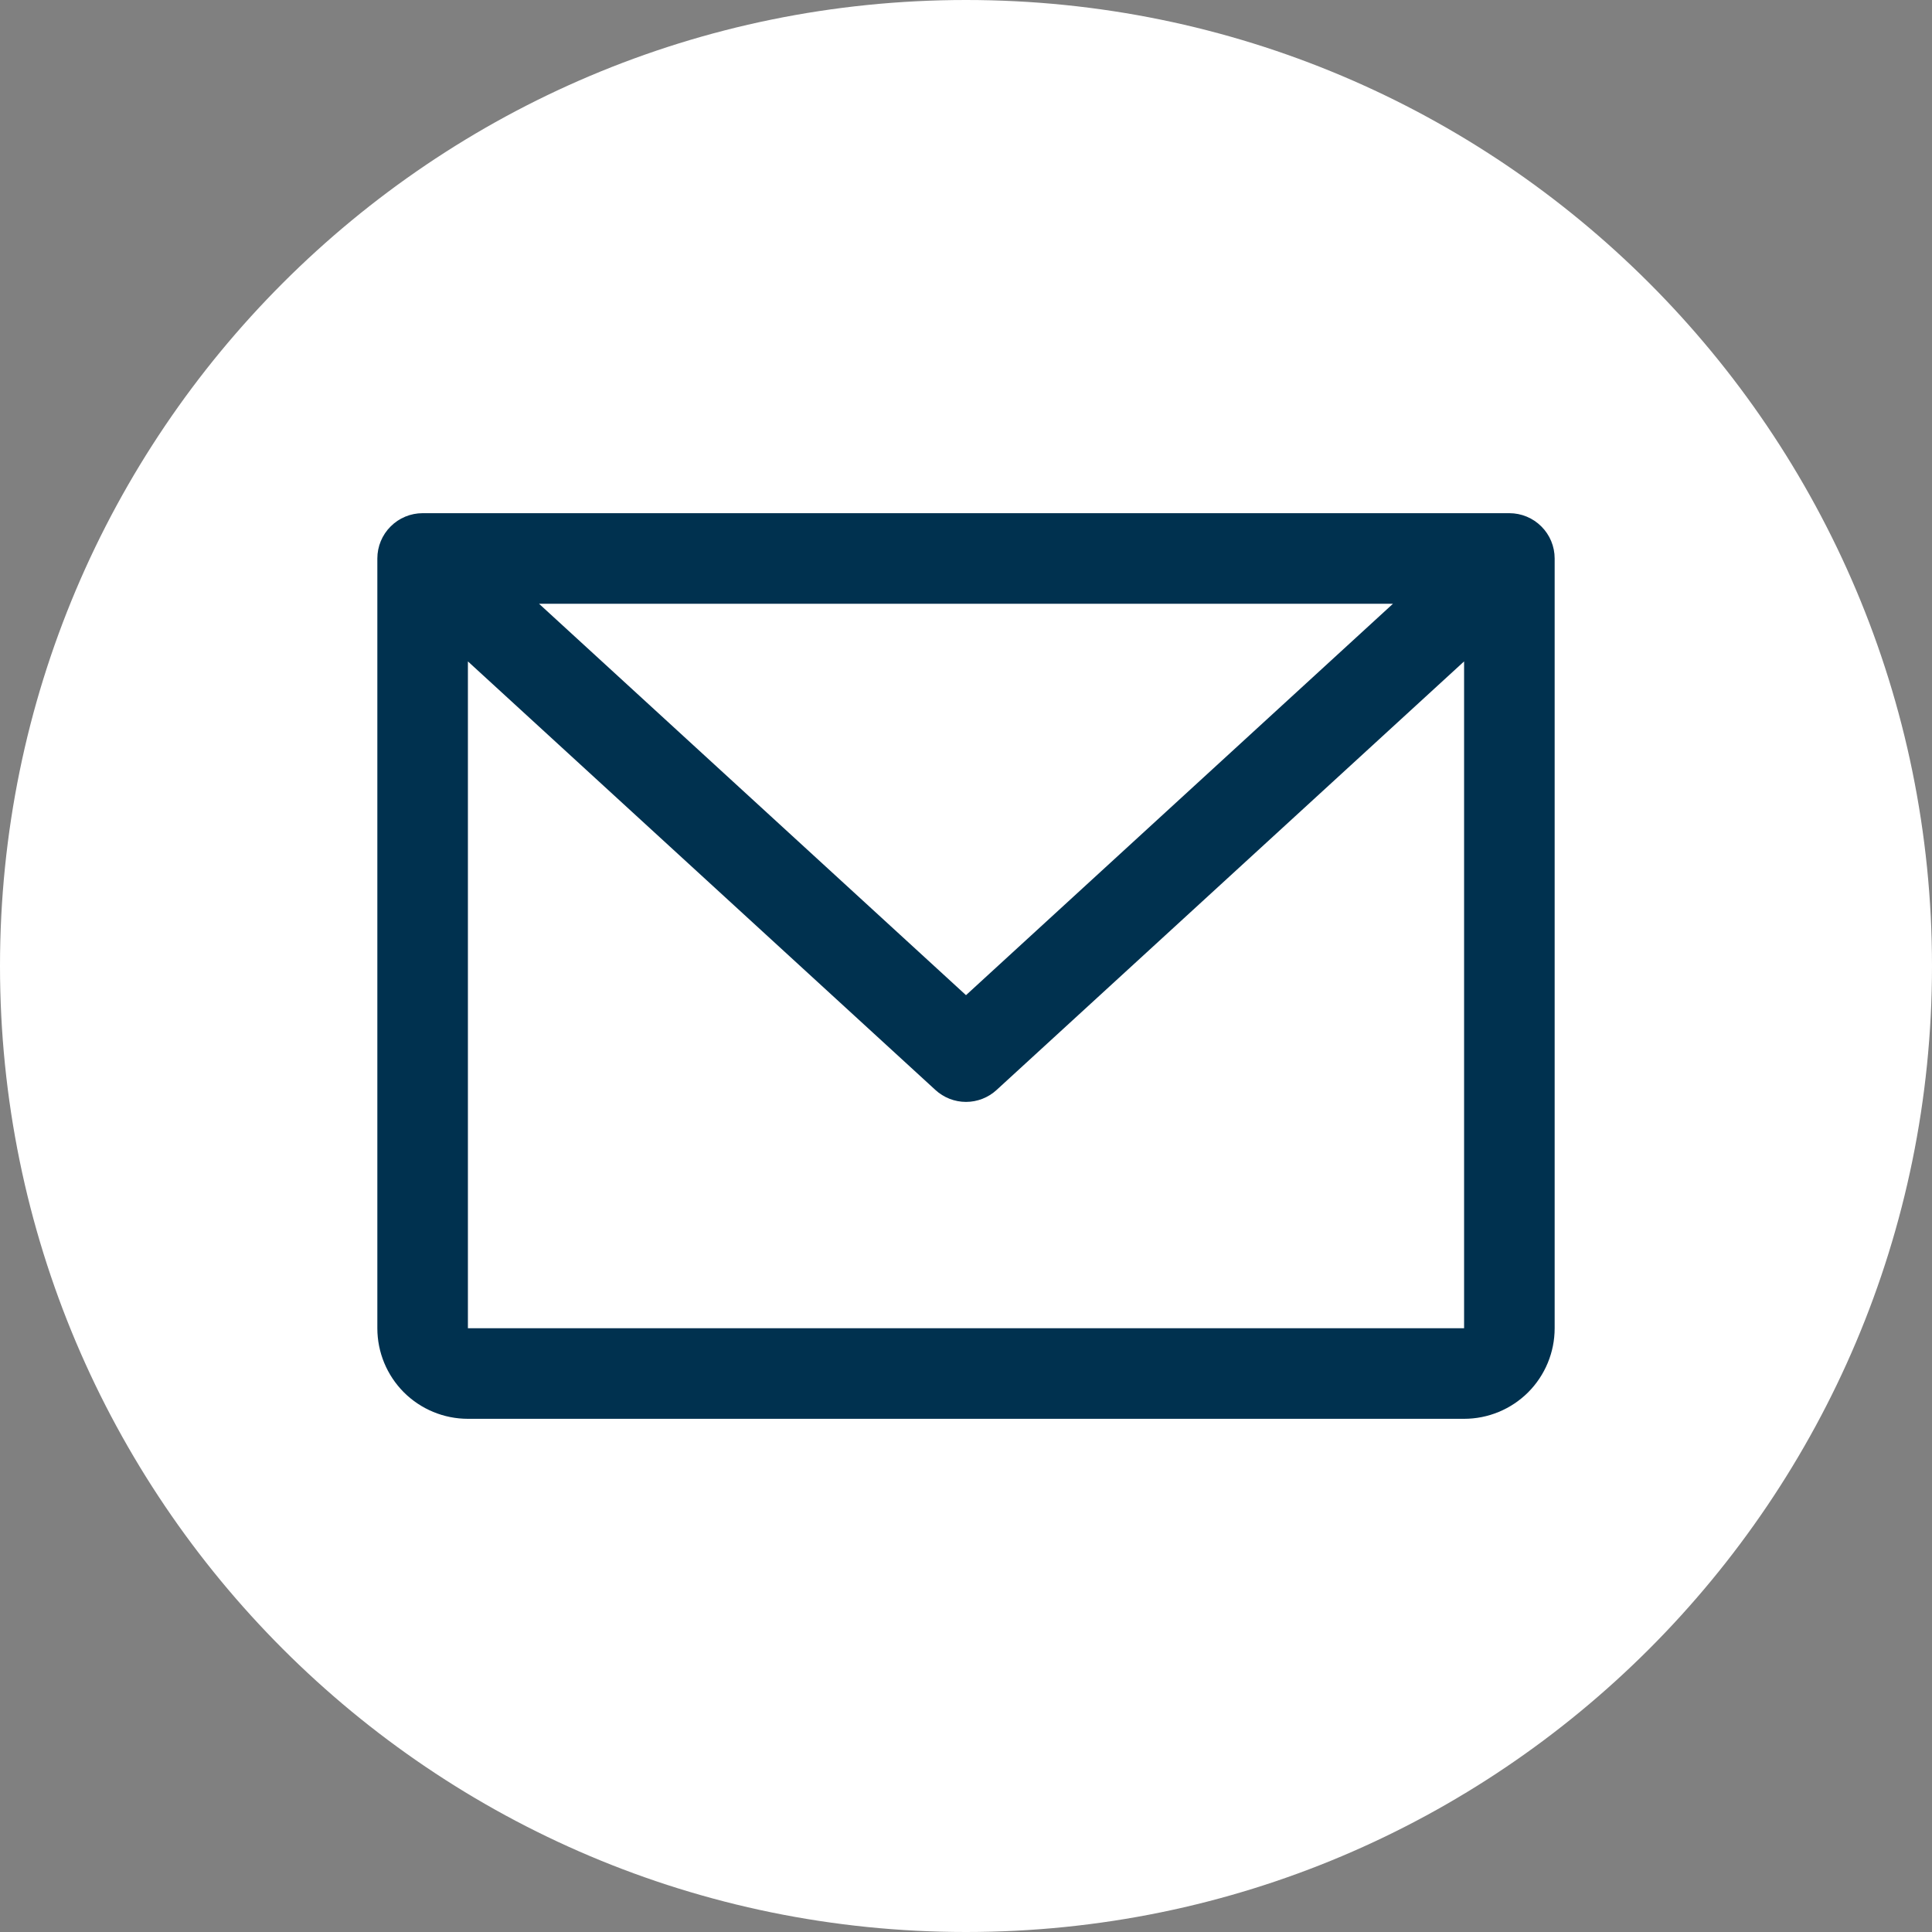
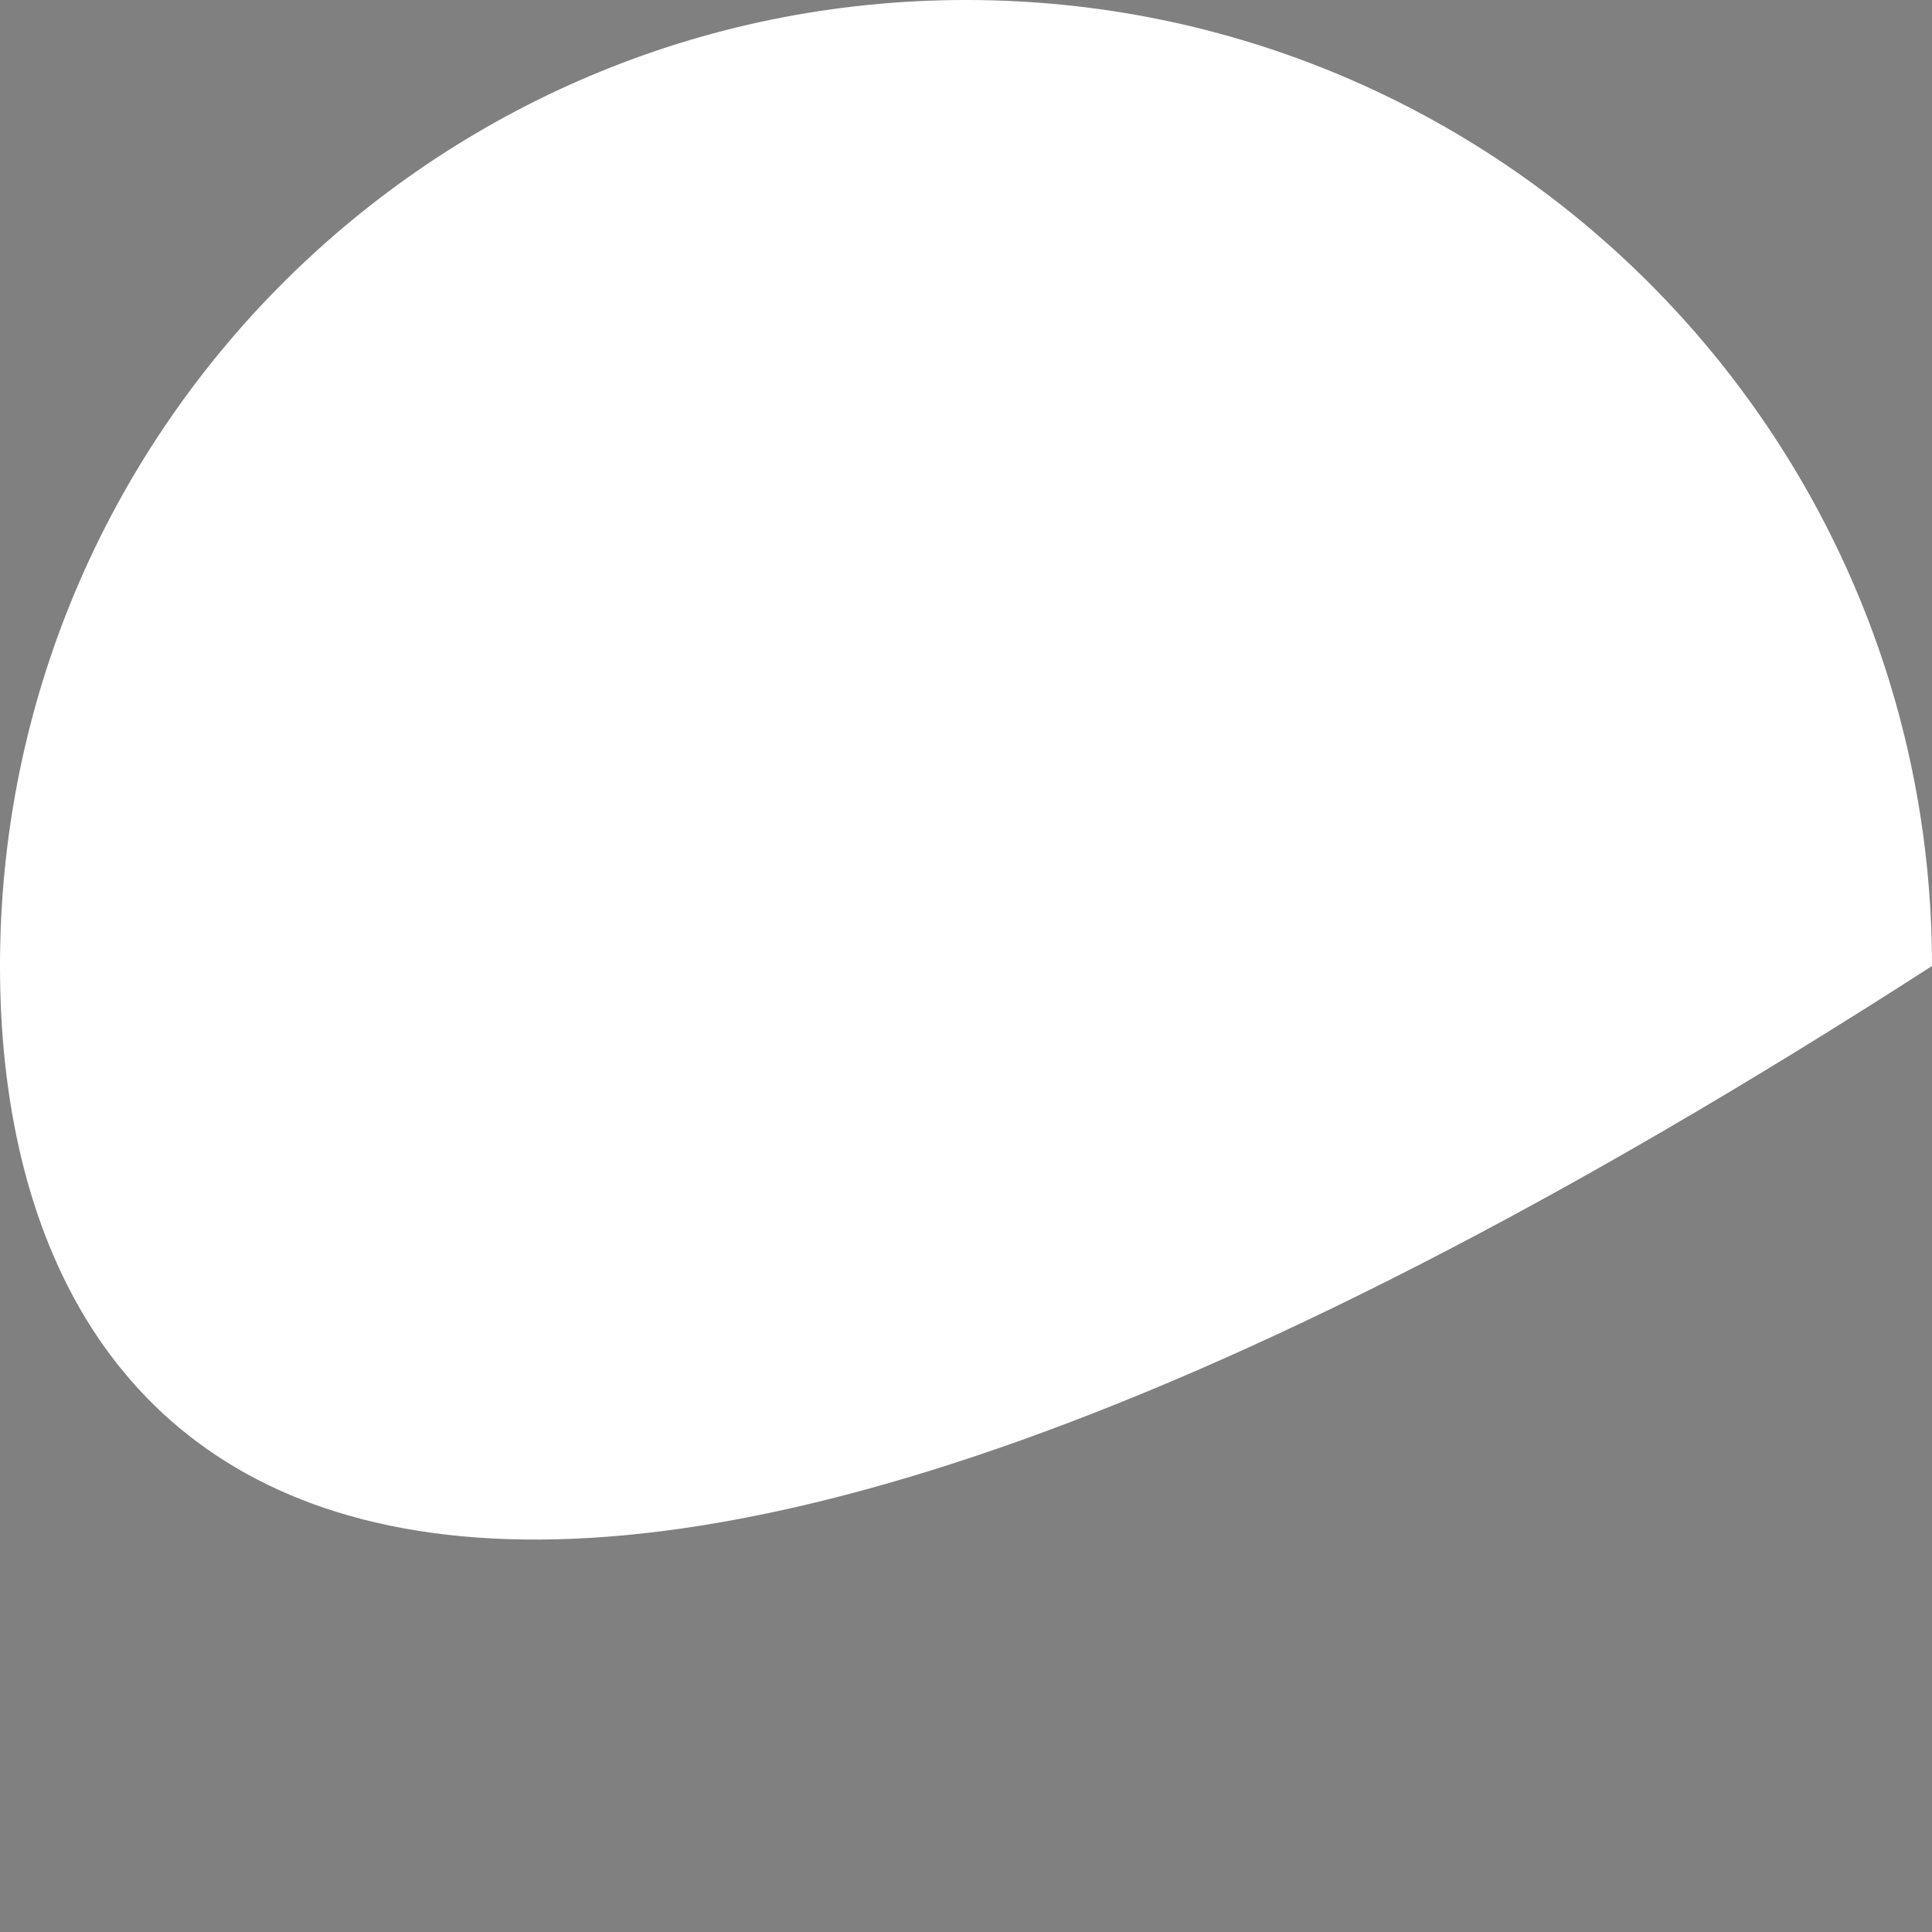
<svg xmlns="http://www.w3.org/2000/svg" width="32" height="32" viewBox="0 0 32 32" fill="none">
  <rect x="0" y="0" width="32" height="32" fill="#808080" stroke="none" />
-   <path d="M0 16C0 7.163 7.163 0 16 0C24.837 0 32 7.163 32 16C32 24.837 24.837 32 16 32C7.163 32 0 24.837 0 16Z" fill="white" />
-   <path d="M25 8.5H7C6.801 8.5 6.61 8.579 6.47 8.72C6.329 8.86 6.25 9.051 6.25 9.25V22C6.25 22.398 6.408 22.779 6.689 23.061C6.971 23.342 7.352 23.5 7.75 23.5H24.25C24.648 23.5 25.029 23.342 25.311 23.061C25.592 22.779 25.75 22.398 25.75 22V9.25C25.75 9.051 25.671 8.86 25.53 8.72C25.39 8.579 25.199 8.5 25 8.5ZM23.072 10L16 16.483L8.928 10H23.072ZM24.25 22H7.75V10.955L15.493 18.053C15.631 18.18 15.812 18.251 16 18.251C16.188 18.251 16.369 18.18 16.507 18.053L24.25 10.955V22Z" fill="#00314F" />
+   <path d="M0 16C0 7.163 7.163 0 16 0C24.837 0 32 7.163 32 16C7.163 32 0 24.837 0 16Z" fill="white" />
</svg>